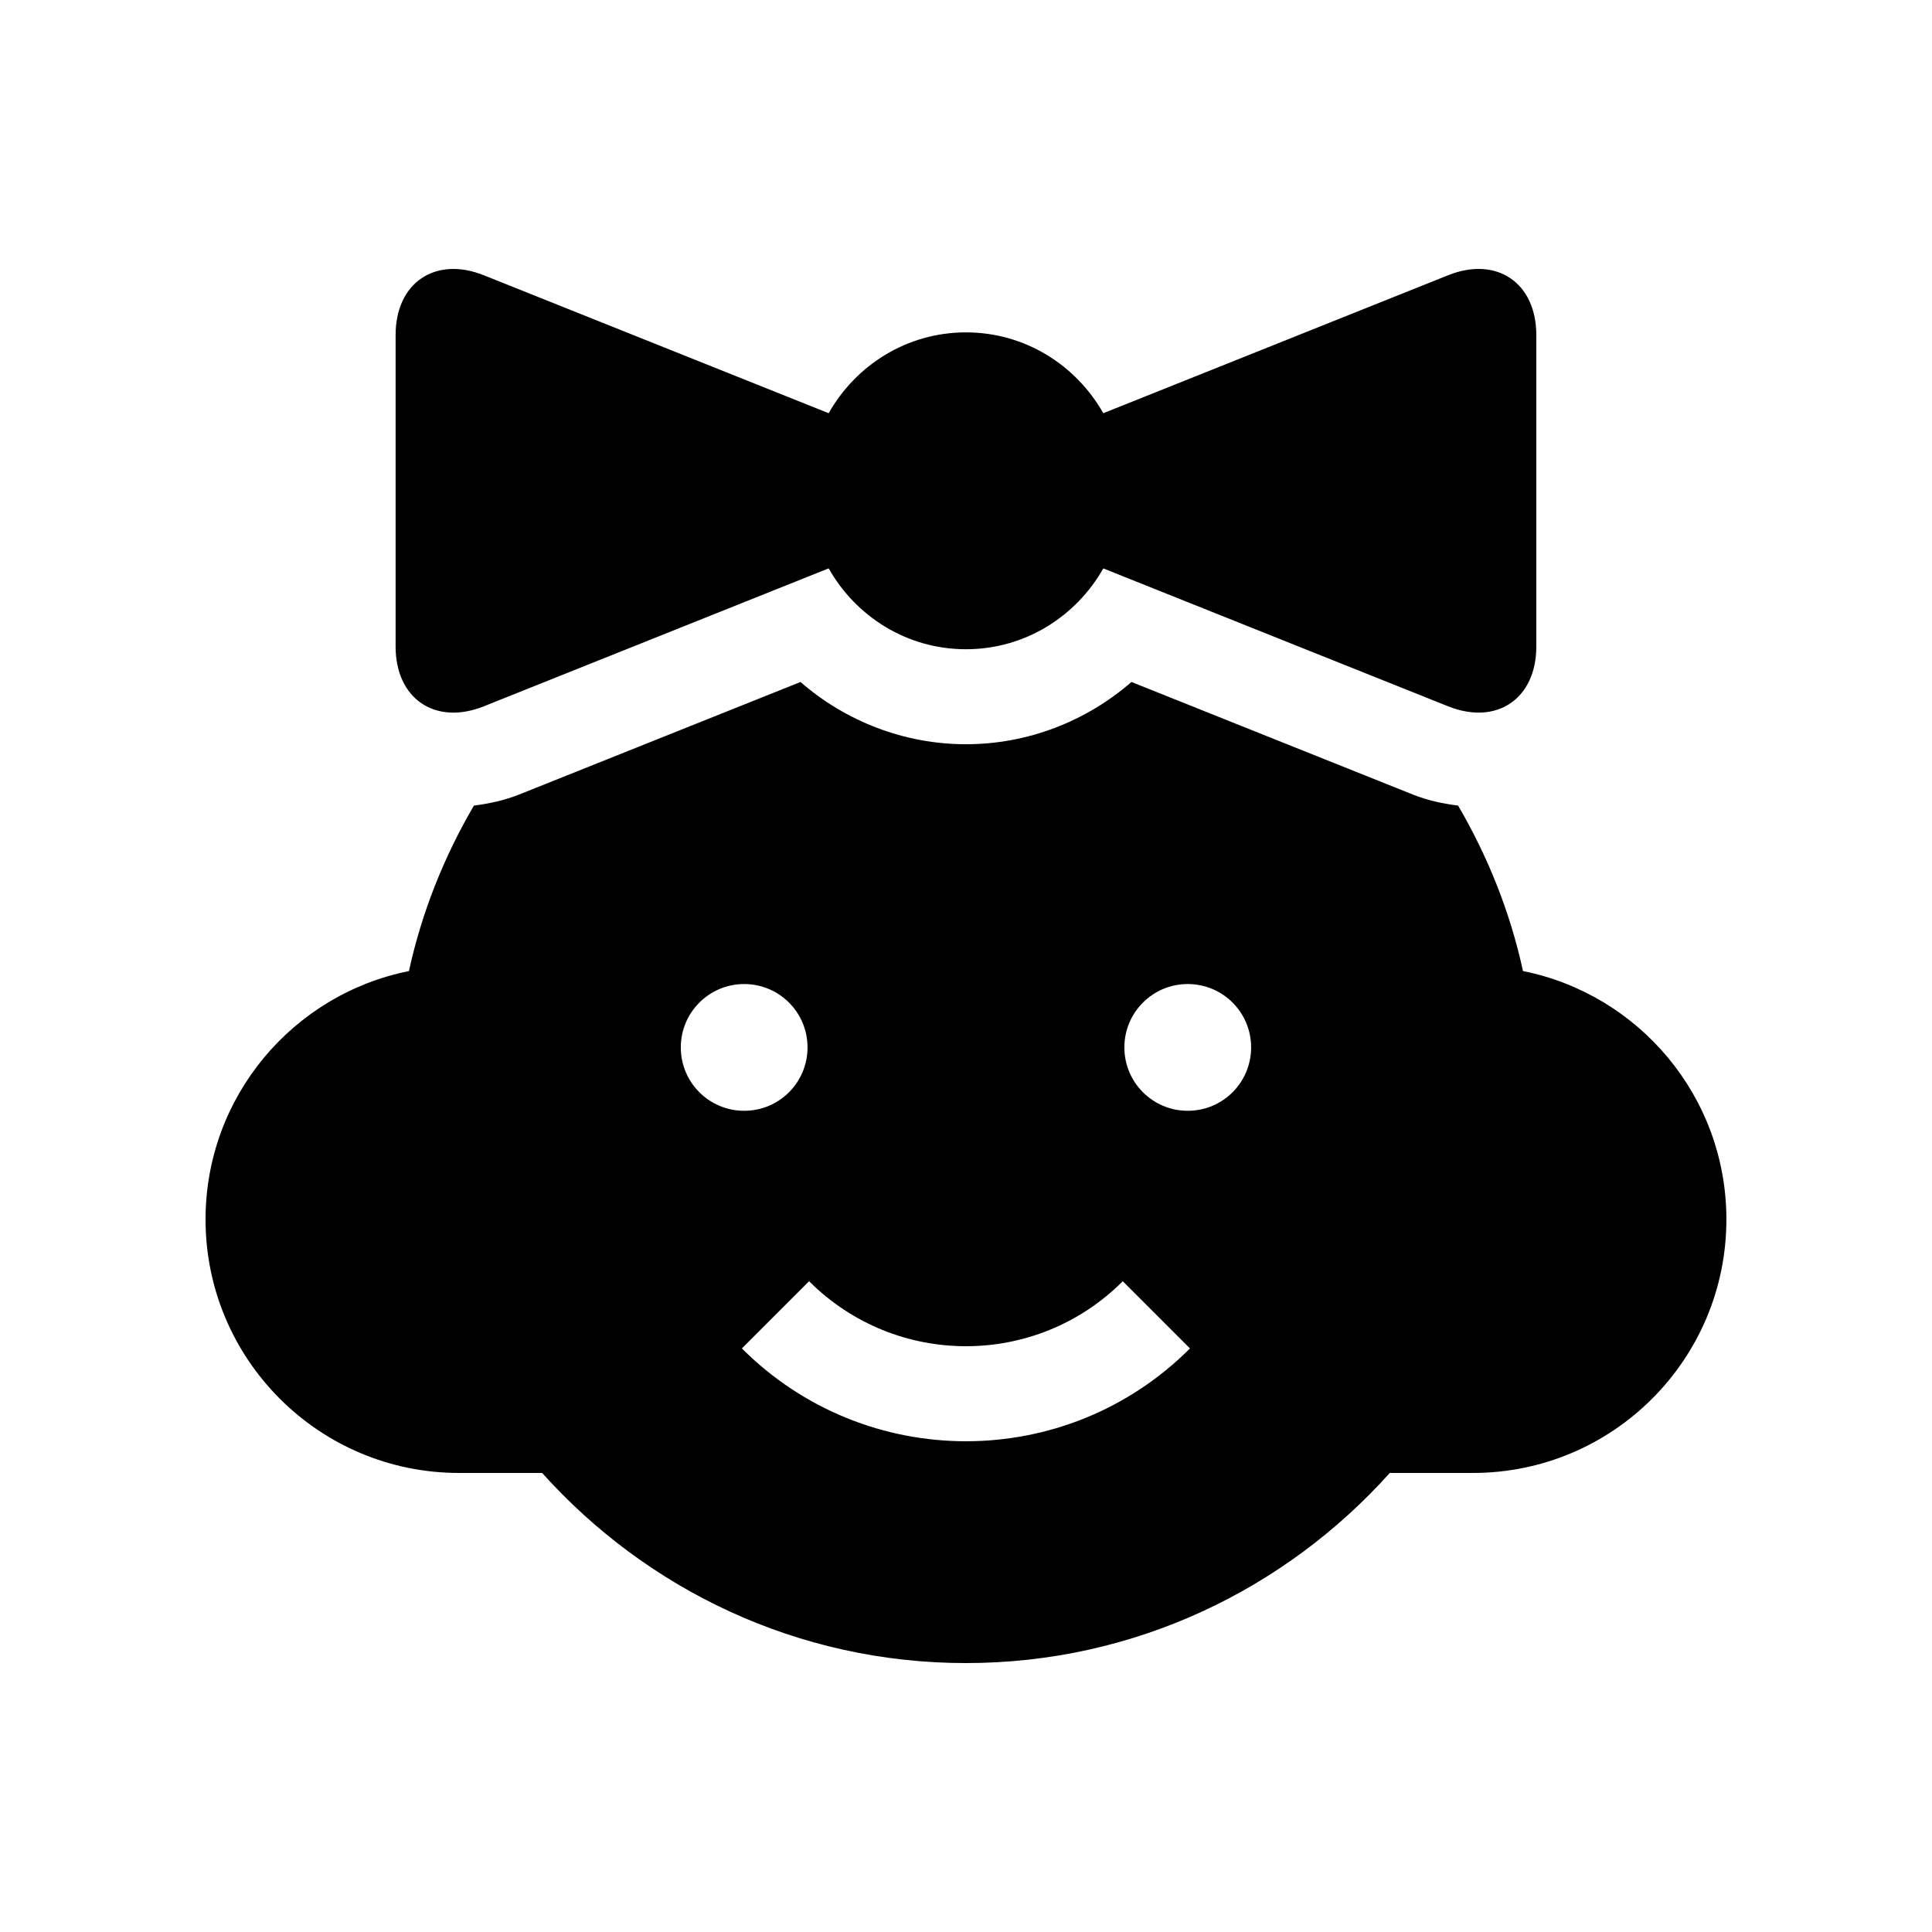
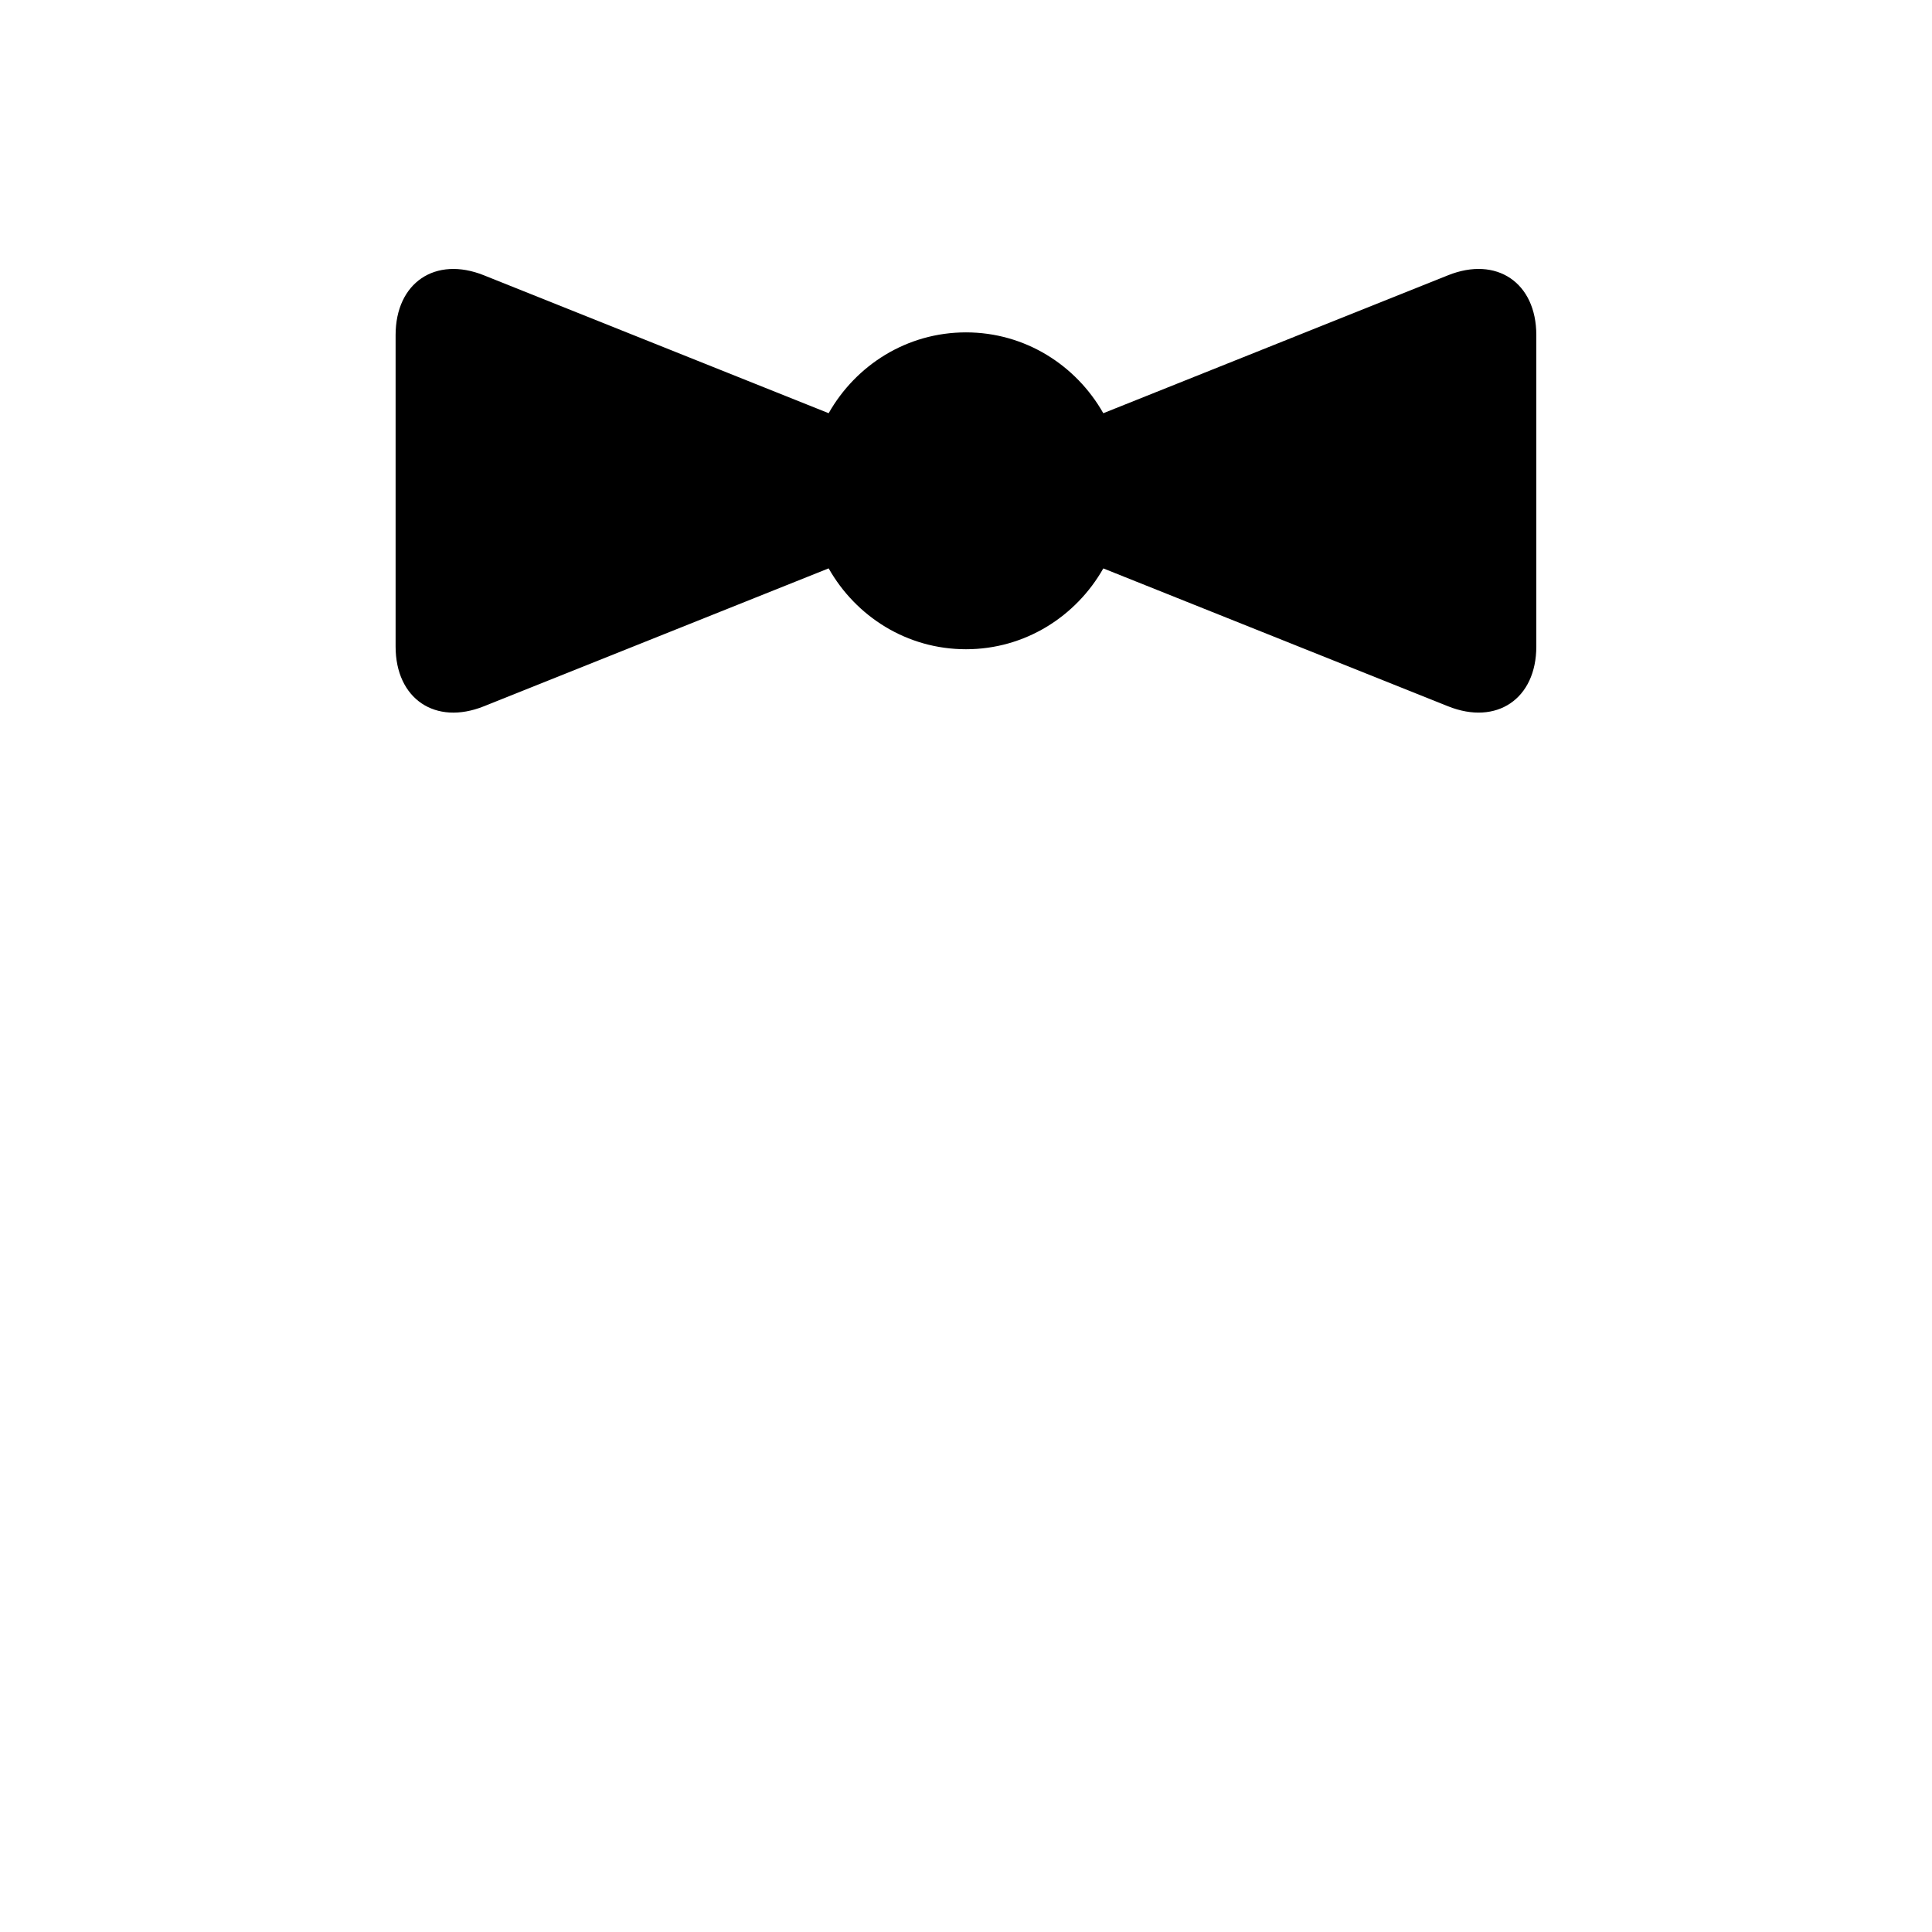
<svg xmlns="http://www.w3.org/2000/svg" fill="#000000" width="800px" height="800px" version="1.1" viewBox="144 144 512 512">
  <g>
-     <path d="m547.61 401.34c-3.41-15.695-9.344-30.406-17.199-43.852-4.019-0.508-8.039-1.344-12.027-2.938l-74.539-29.816c-12.035 10.465-27.555 16.496-43.852 16.496-16.305 0-31.824-6.035-43.855-16.496l-74.547 29.816c-3.961 1.586-7.981 2.422-11.996 2.938-7.863 13.445-13.801 28.156-17.215 43.852-30.742 6.168-53.906 33.277-53.906 65.828 0 37.094 30.078 67.18 67.172 67.18h22.027c27.668 30.828 67.652 50.383 112.32 50.383s84.641-19.555 112.32-50.383h22.027c37.094-0.004 67.172-30.086 67.172-67.18 0-32.551-23.176-59.684-53.91-65.828zm-223.19 20.238c0-9.285 7.512-16.797 16.793-16.797 9.301 0 16.793 7.512 16.793 16.797 0 9.281-7.492 16.793-16.793 16.793-9.281 0-16.793-7.512-16.793-16.793zm16.188 79.77 17.809-17.809c22.98 22.965 60.184 22.965 83.133 0l17.809 17.809c-32.785 32.801-85.93 32.801-118.75 0zm118.16-62.977c-9.285 0-16.797-7.512-16.797-16.793 0-9.285 7.512-16.797 16.797-16.797 9.301 0 16.793 7.512 16.793 16.797 0 9.281-7.492 16.793-16.793 16.793z" />
    <path d="m527.75 216.95-91.367 36.555c-7.211-12.73-20.73-21.422-36.387-21.422-15.68 0-29.18 8.691-36.391 21.418l-91.379-36.551c-12.855-5.148-23.387 1.969-23.387 15.844v82.539c0 13.875 10.531 20.992 23.387 15.844l91.375-36.555c7.211 12.742 20.711 21.434 36.391 21.434 15.66 0 29.176-8.691 36.395-21.418l91.367 36.535c12.855 5.148 23.383-1.969 23.383-15.844v-82.539c0-13.875-10.527-20.996-23.387-15.84z" />
  </g>
</svg>